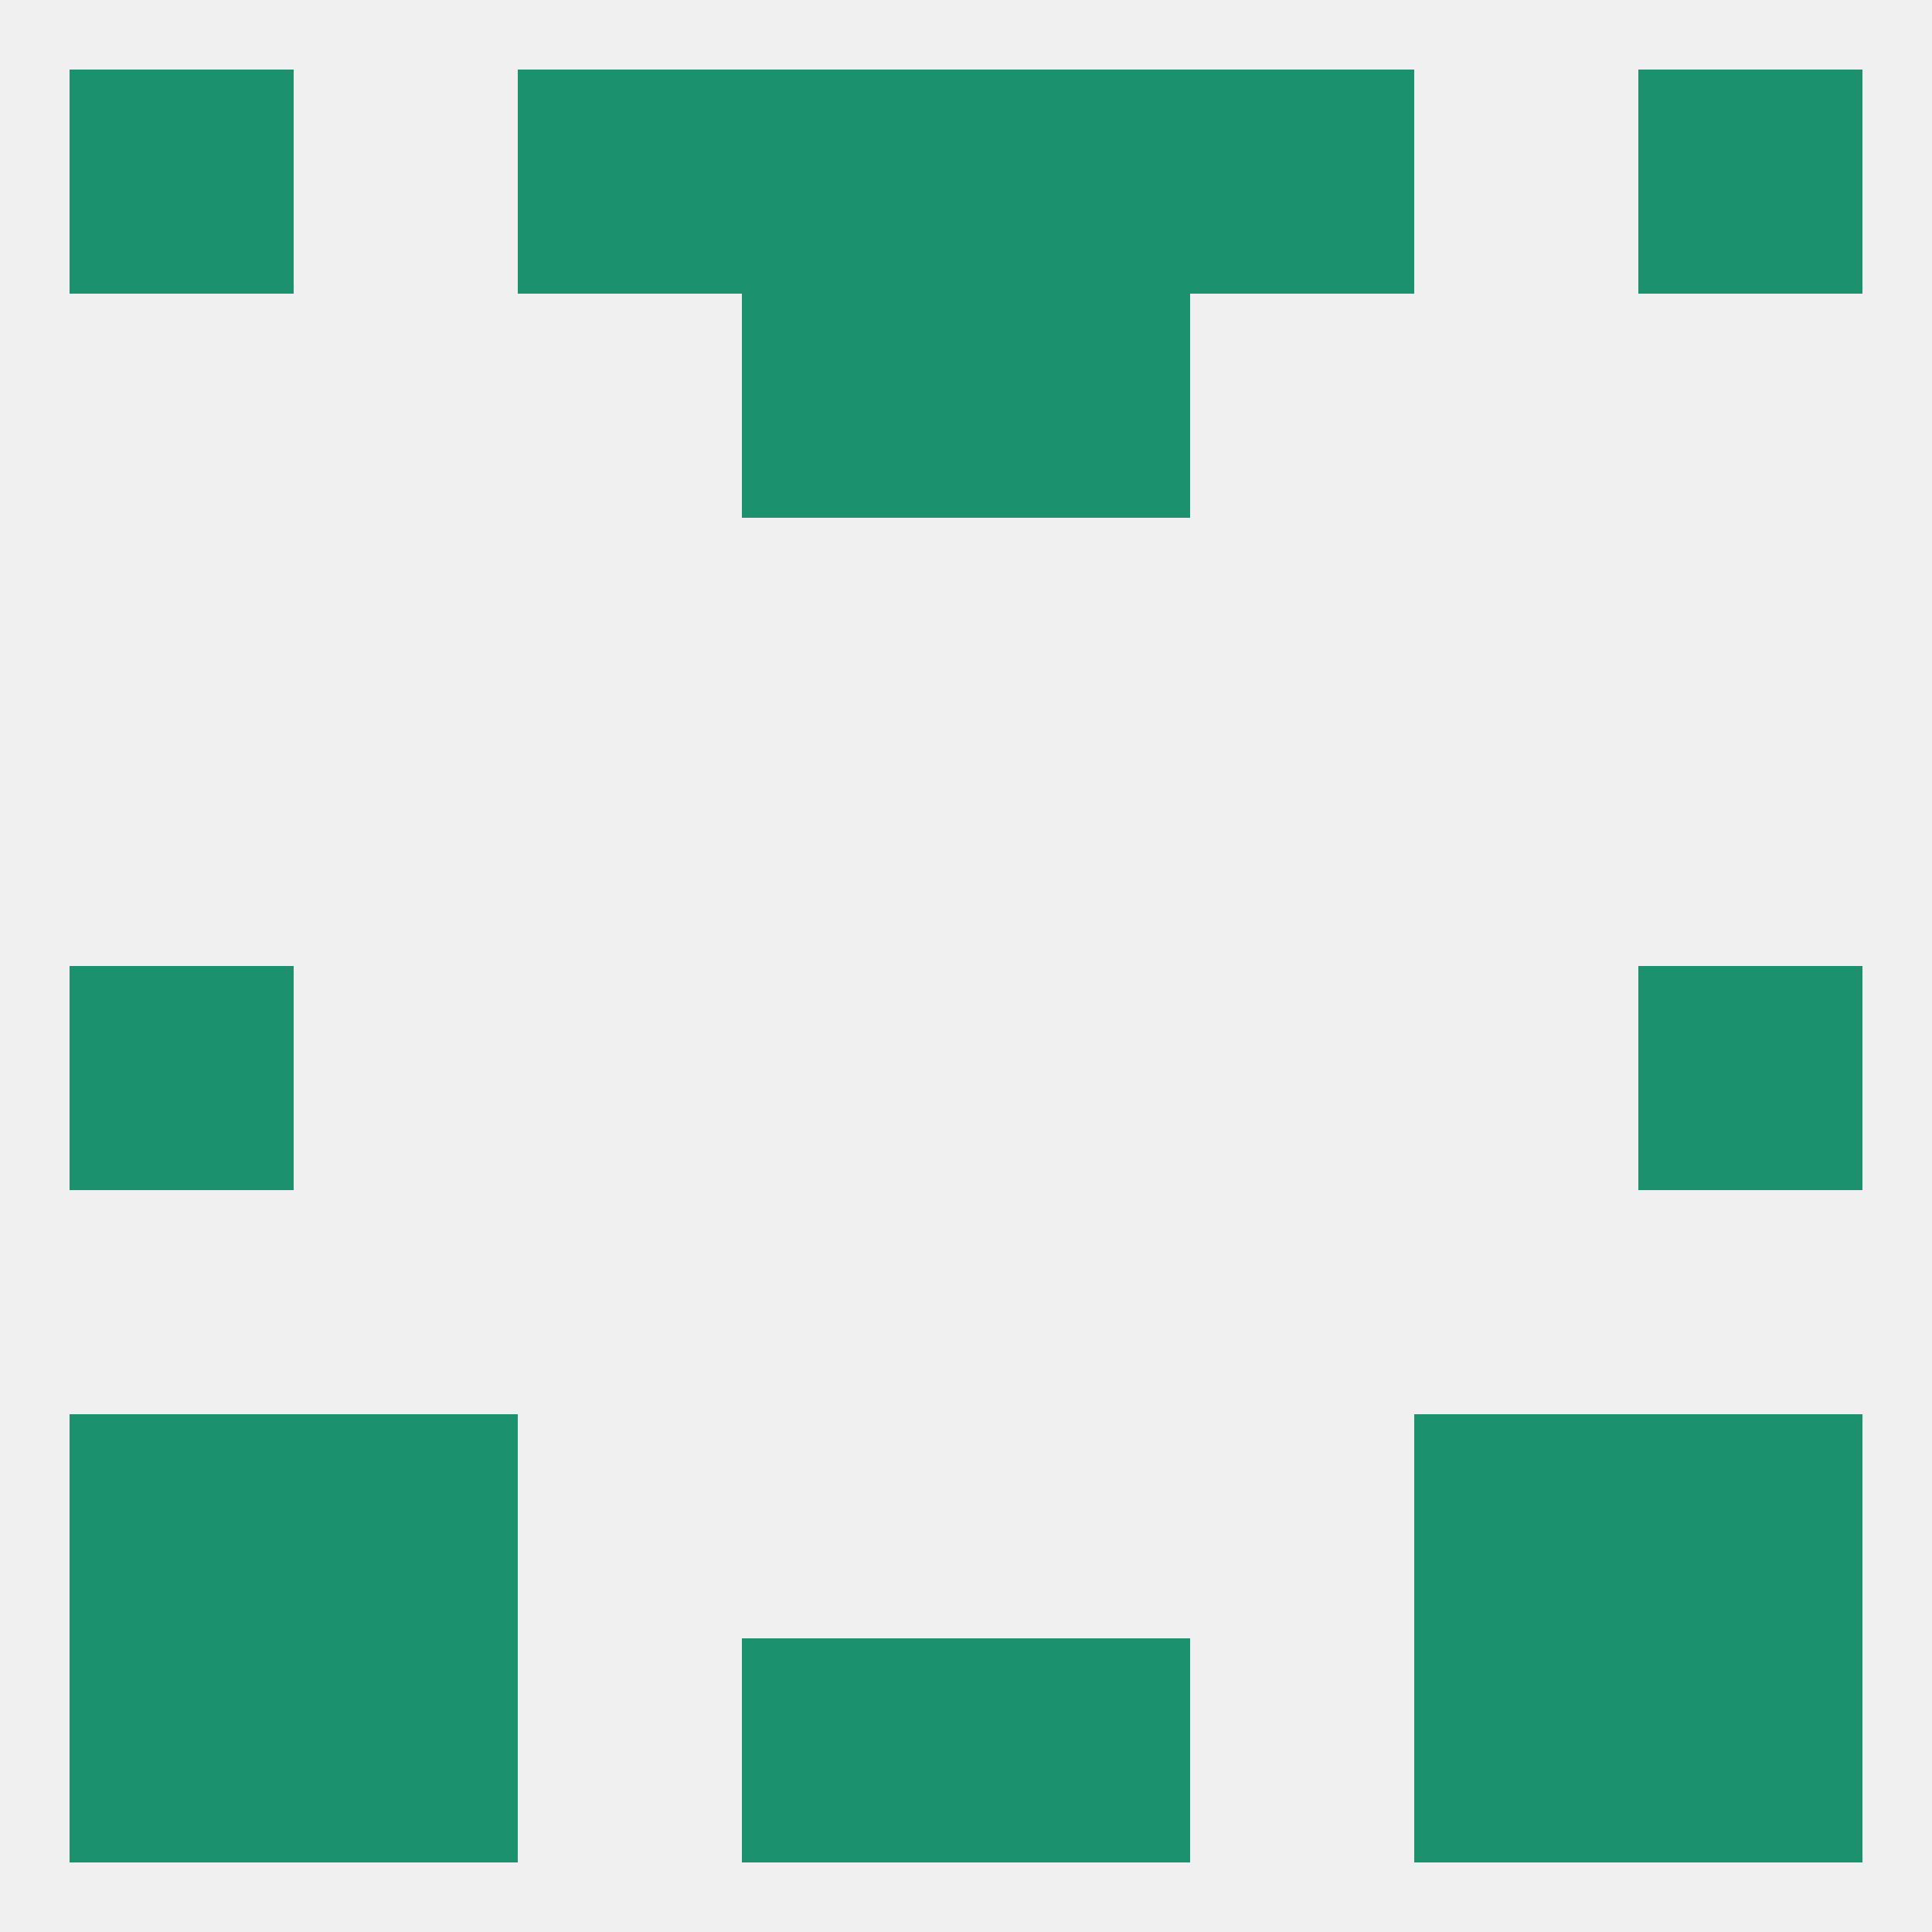
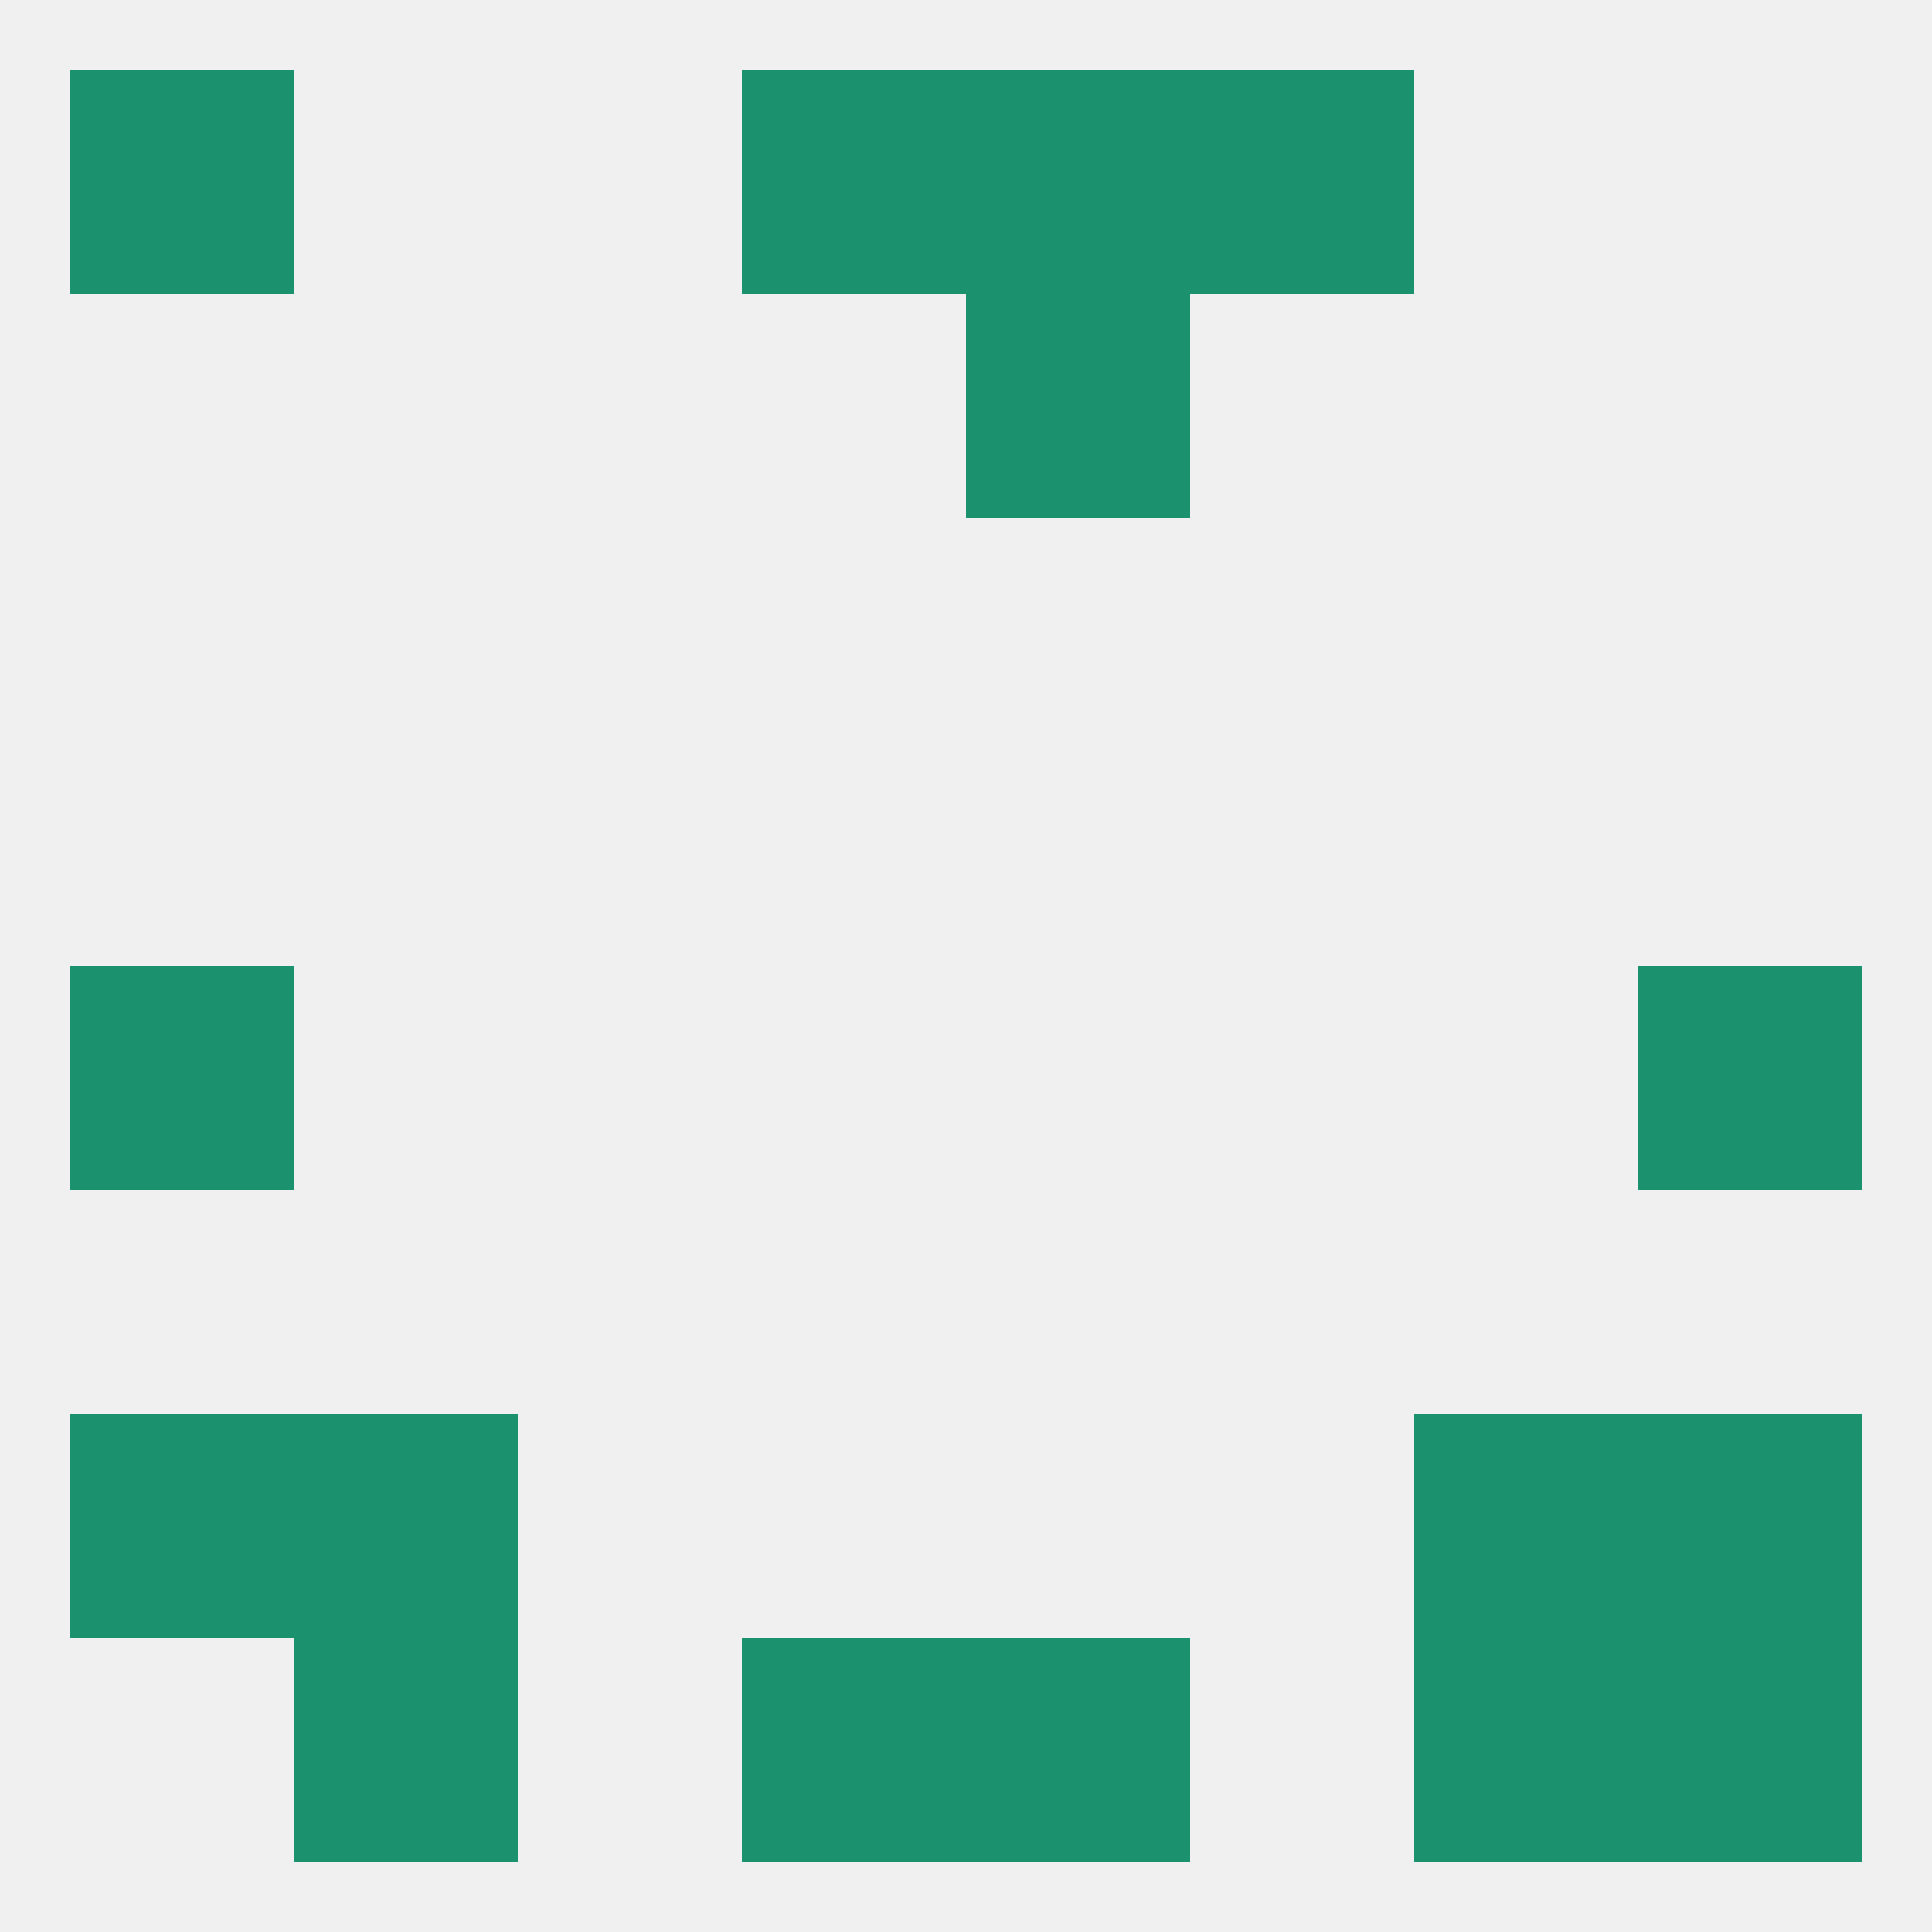
<svg xmlns="http://www.w3.org/2000/svg" version="1.1" baseprofile="full" width="250" height="250" viewBox="0 0 250 250">
  <rect width="100%" height="100%" fill="rgba(240,240,240,255)" />
  <rect x="9" y="125" width="29" height="29" fill="rgba(27,145,110,255)" />
  <rect x="212" y="125" width="29" height="29" fill="rgba(27,145,110,255)" />
  <rect x="9" y="183" width="29" height="29" fill="rgba(27,145,110,255)" />
  <rect x="212" y="183" width="29" height="29" fill="rgba(27,145,110,255)" />
  <rect x="38" y="183" width="29" height="29" fill="rgba(27,145,110,255)" />
  <rect x="183" y="183" width="29" height="29" fill="rgba(27,145,110,255)" />
-   <rect x="9" y="212" width="29" height="29" fill="rgba(27,145,110,255)" />
  <rect x="212" y="212" width="29" height="29" fill="rgba(27,145,110,255)" />
  <rect x="38" y="212" width="29" height="29" fill="rgba(27,145,110,255)" />
  <rect x="183" y="212" width="29" height="29" fill="rgba(27,145,110,255)" />
  <rect x="96" y="212" width="29" height="29" fill="rgba(27,145,110,255)" />
  <rect x="125" y="212" width="29" height="29" fill="rgba(27,145,110,255)" />
  <rect x="125" y="9" width="29" height="29" fill="rgba(27,145,110,255)" />
-   <rect x="67" y="9" width="29" height="29" fill="rgba(27,145,110,255)" />
  <rect x="154" y="9" width="29" height="29" fill="rgba(27,145,110,255)" />
  <rect x="9" y="9" width="29" height="29" fill="rgba(27,145,110,255)" />
-   <rect x="212" y="9" width="29" height="29" fill="rgba(27,145,110,255)" />
  <rect x="96" y="9" width="29" height="29" fill="rgba(27,145,110,255)" />
-   <rect x="96" y="38" width="29" height="29" fill="rgba(27,145,110,255)" />
  <rect x="125" y="38" width="29" height="29" fill="rgba(27,145,110,255)" />
</svg>